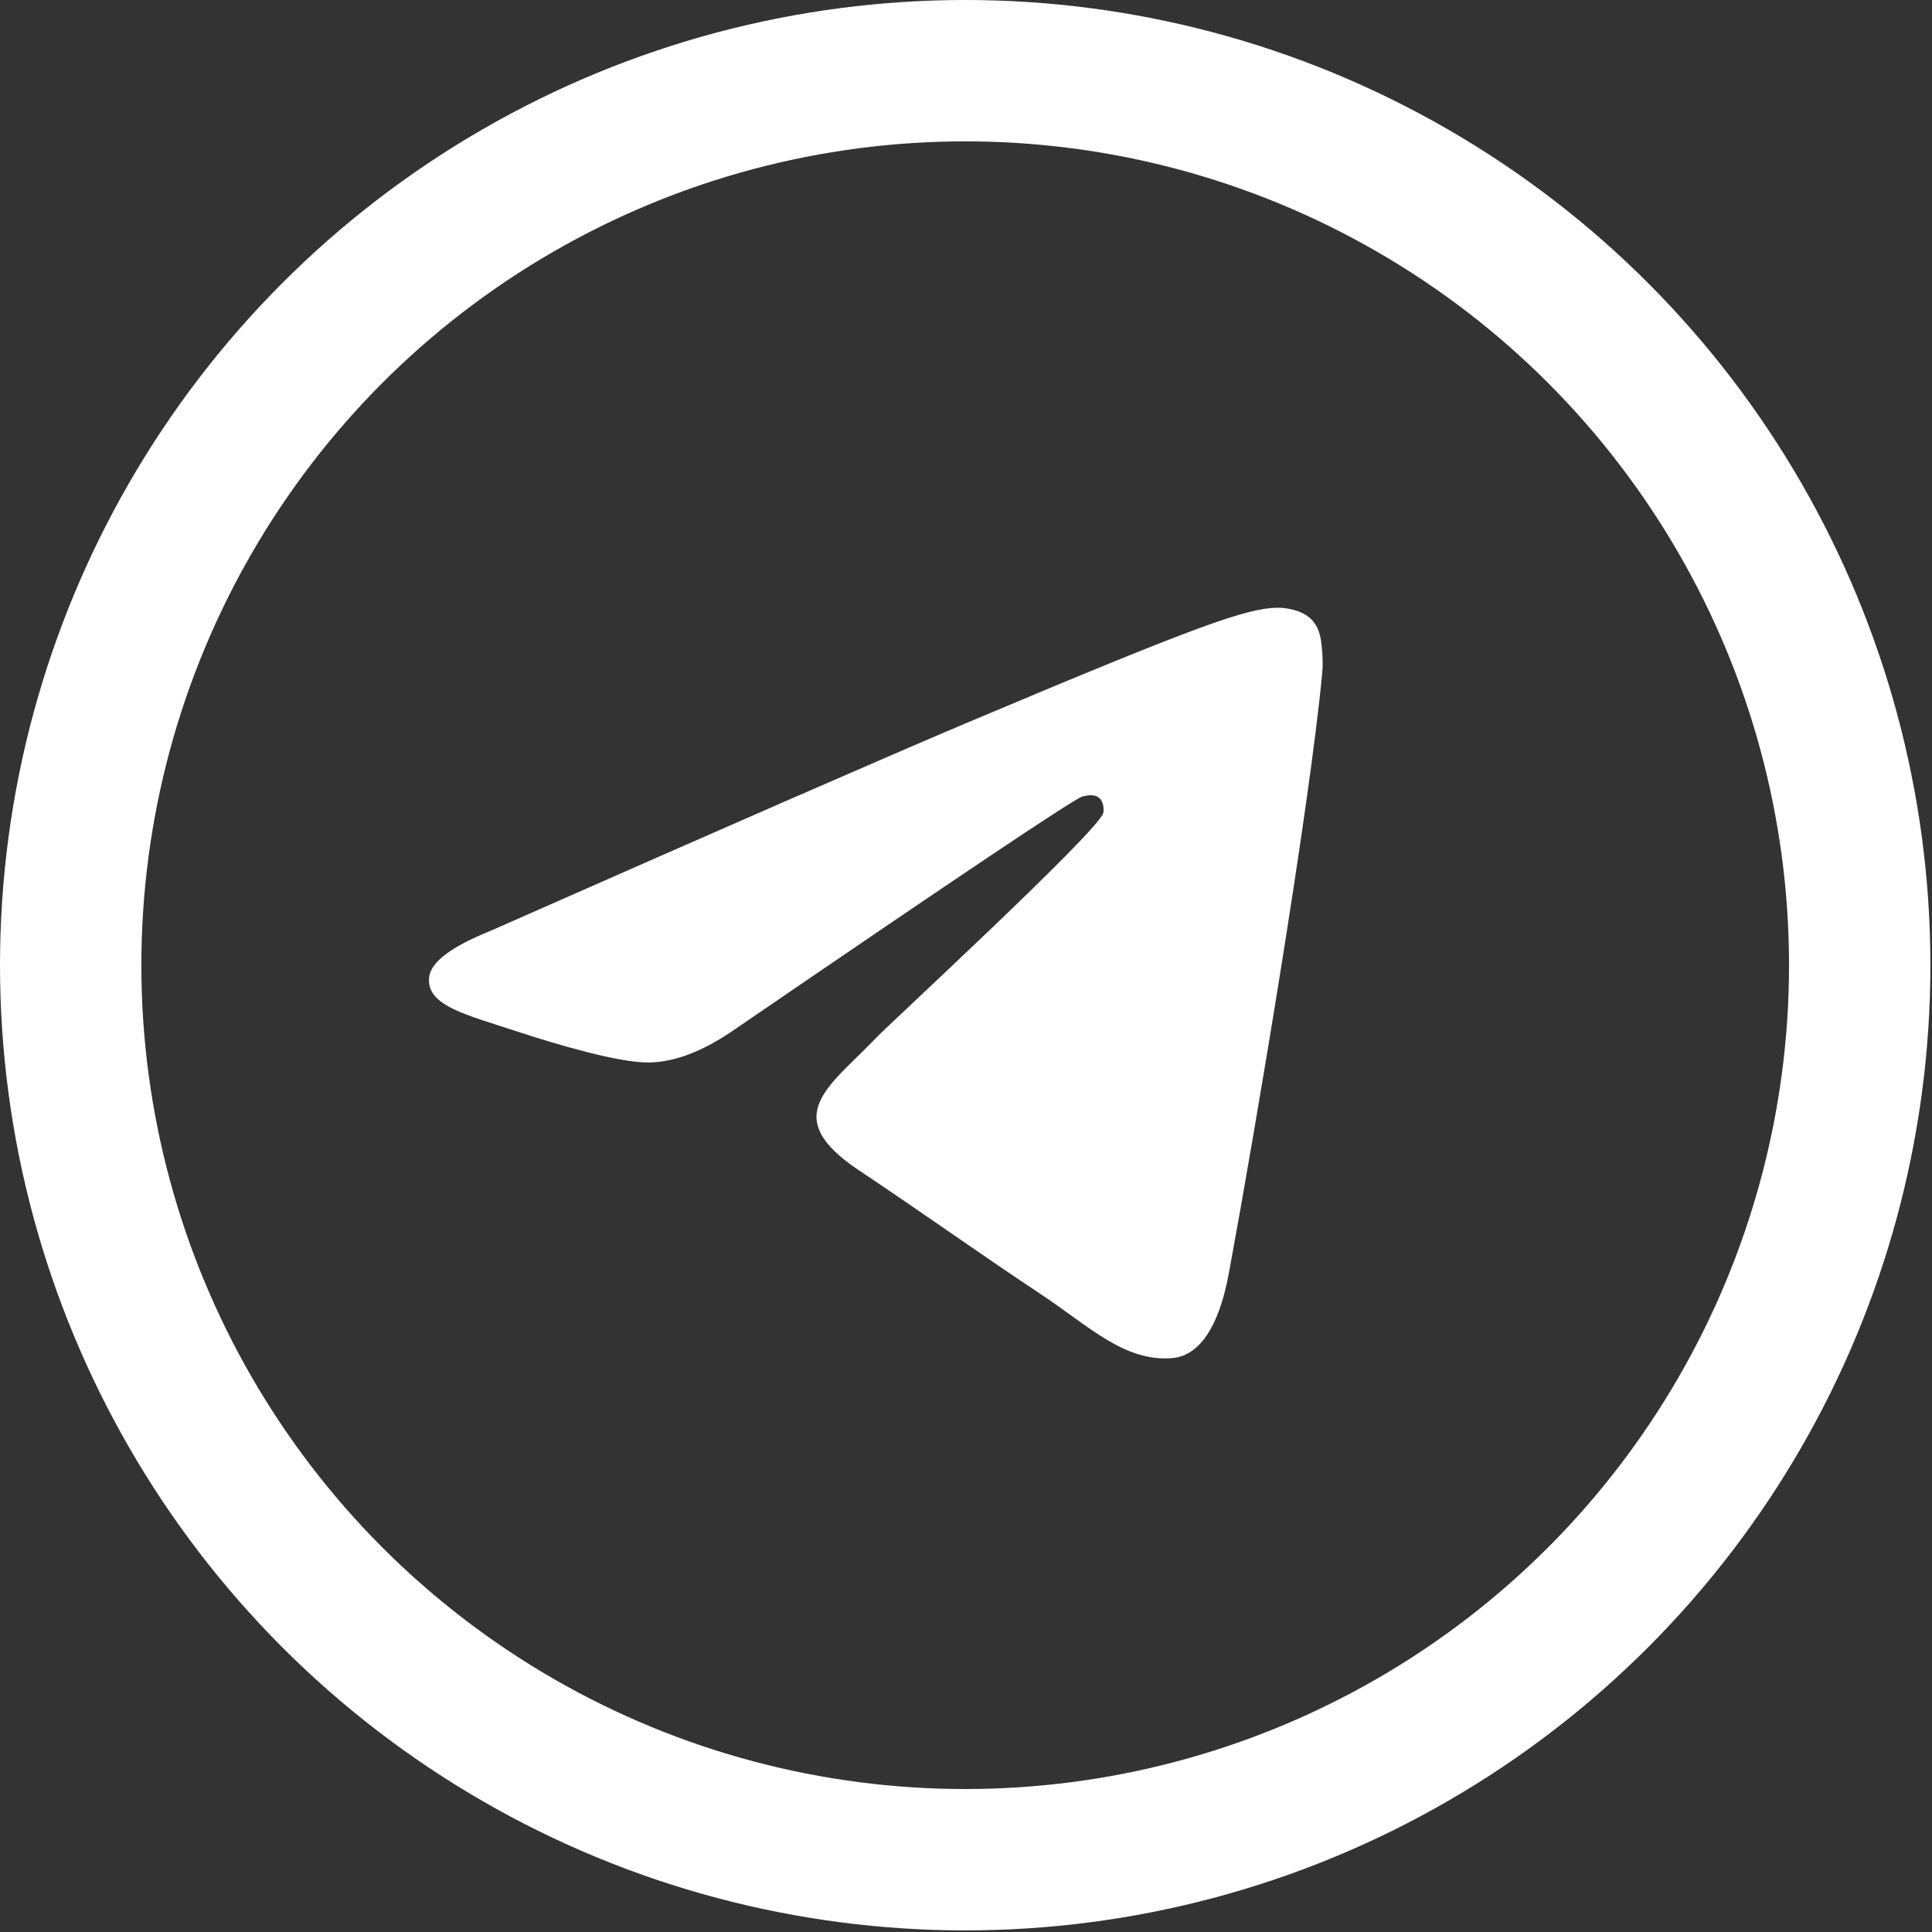
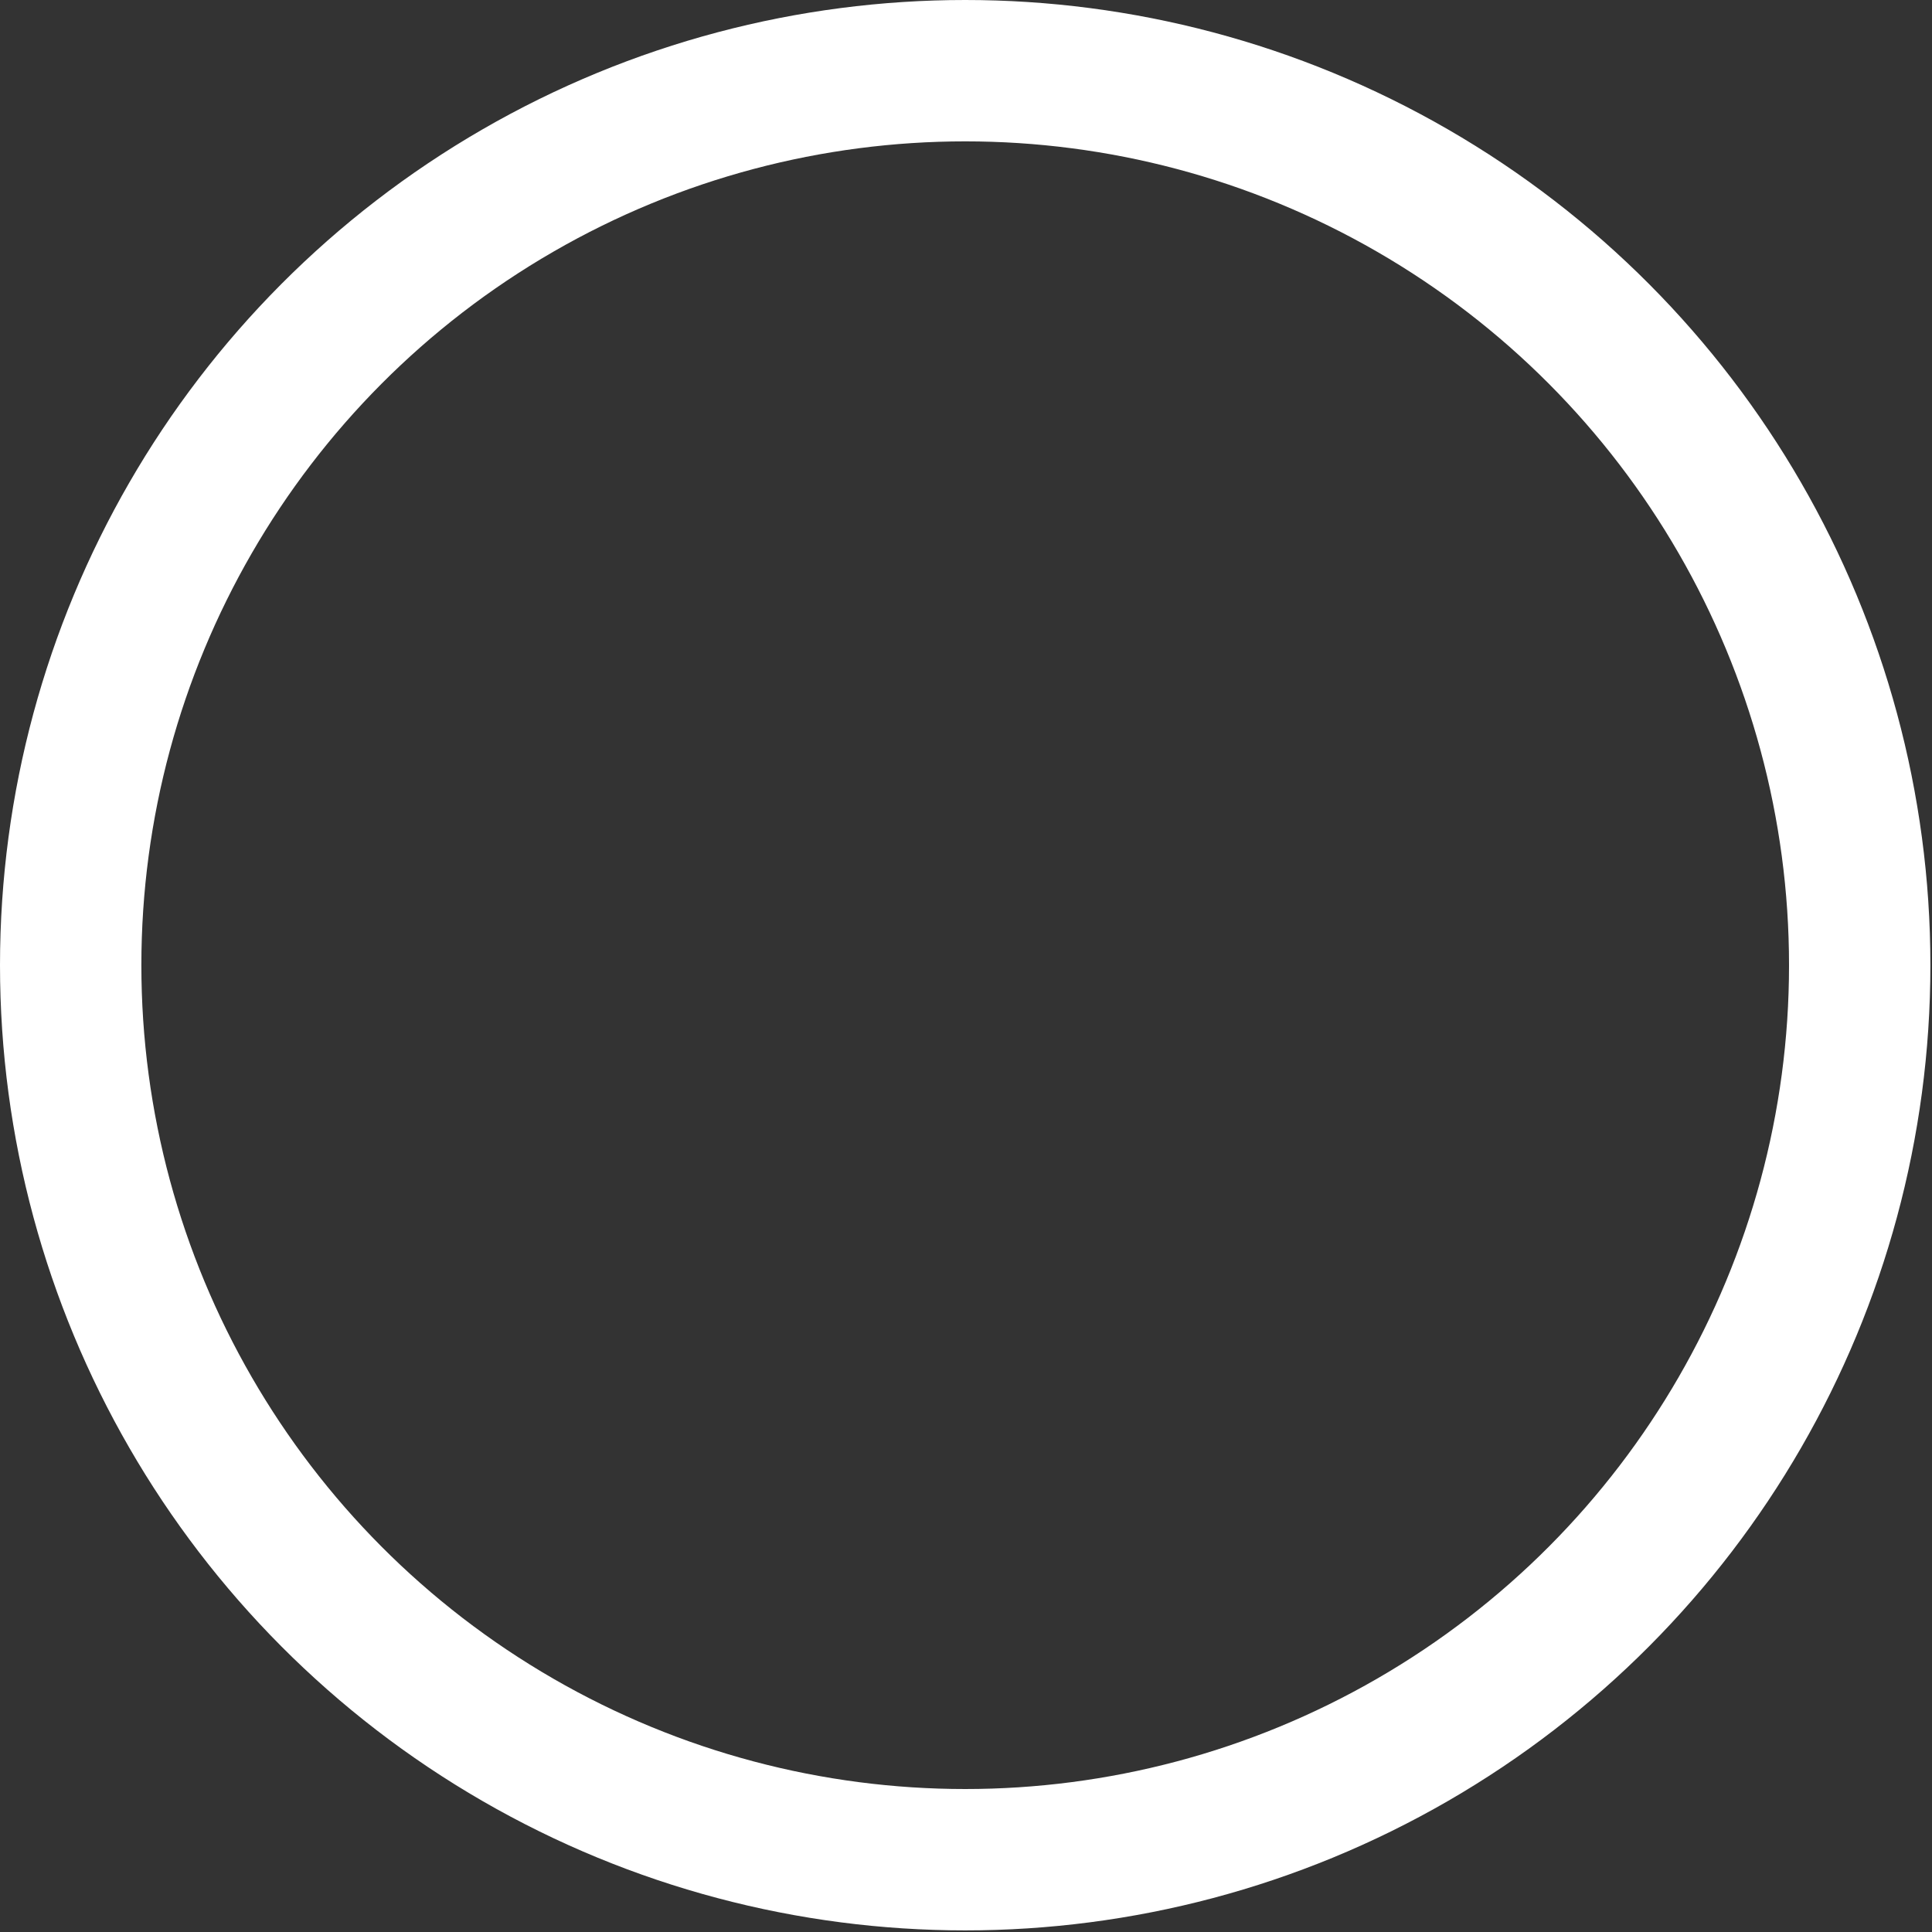
<svg xmlns="http://www.w3.org/2000/svg" width="41" height="41" viewBox="0 0 41 41" fill="none">
  <rect x="0" y="0" width="41" height="41" fill="#333333" stroke="none" />
-   <path d="M10.407 19.755C15.499 17.507 18.894 16.025 20.591 15.309C25.443 13.264 26.45 12.909 27.108 12.897C27.252 12.894 27.574 12.931 27.784 13.103C27.959 13.248 28.008 13.444 28.032 13.582C28.054 13.72 28.084 14.034 28.06 14.279C27.798 17.078 26.66 23.87 26.081 27.005C25.839 28.331 25.356 28.776 24.889 28.82C23.874 28.914 23.104 28.14 22.122 27.488C20.586 26.466 19.718 25.831 18.225 24.834C16.501 23.683 17.619 23.05 18.602 22.015C18.858 21.744 23.328 17.625 23.413 17.251C23.424 17.204 23.434 17.03 23.331 16.938C23.23 16.846 23.08 16.878 22.971 16.903C22.815 16.938 20.362 18.583 15.603 21.838C14.907 22.323 14.277 22.559 13.709 22.547C13.087 22.533 11.886 22.189 10.994 21.896C9.902 21.535 9.032 21.345 9.108 20.733C9.146 20.414 9.58 20.088 10.407 19.755Z" fill="white" />
  <circle cx="20.483" cy="20.483" r="18.983" stroke="white" stroke-width="3" />
</svg>